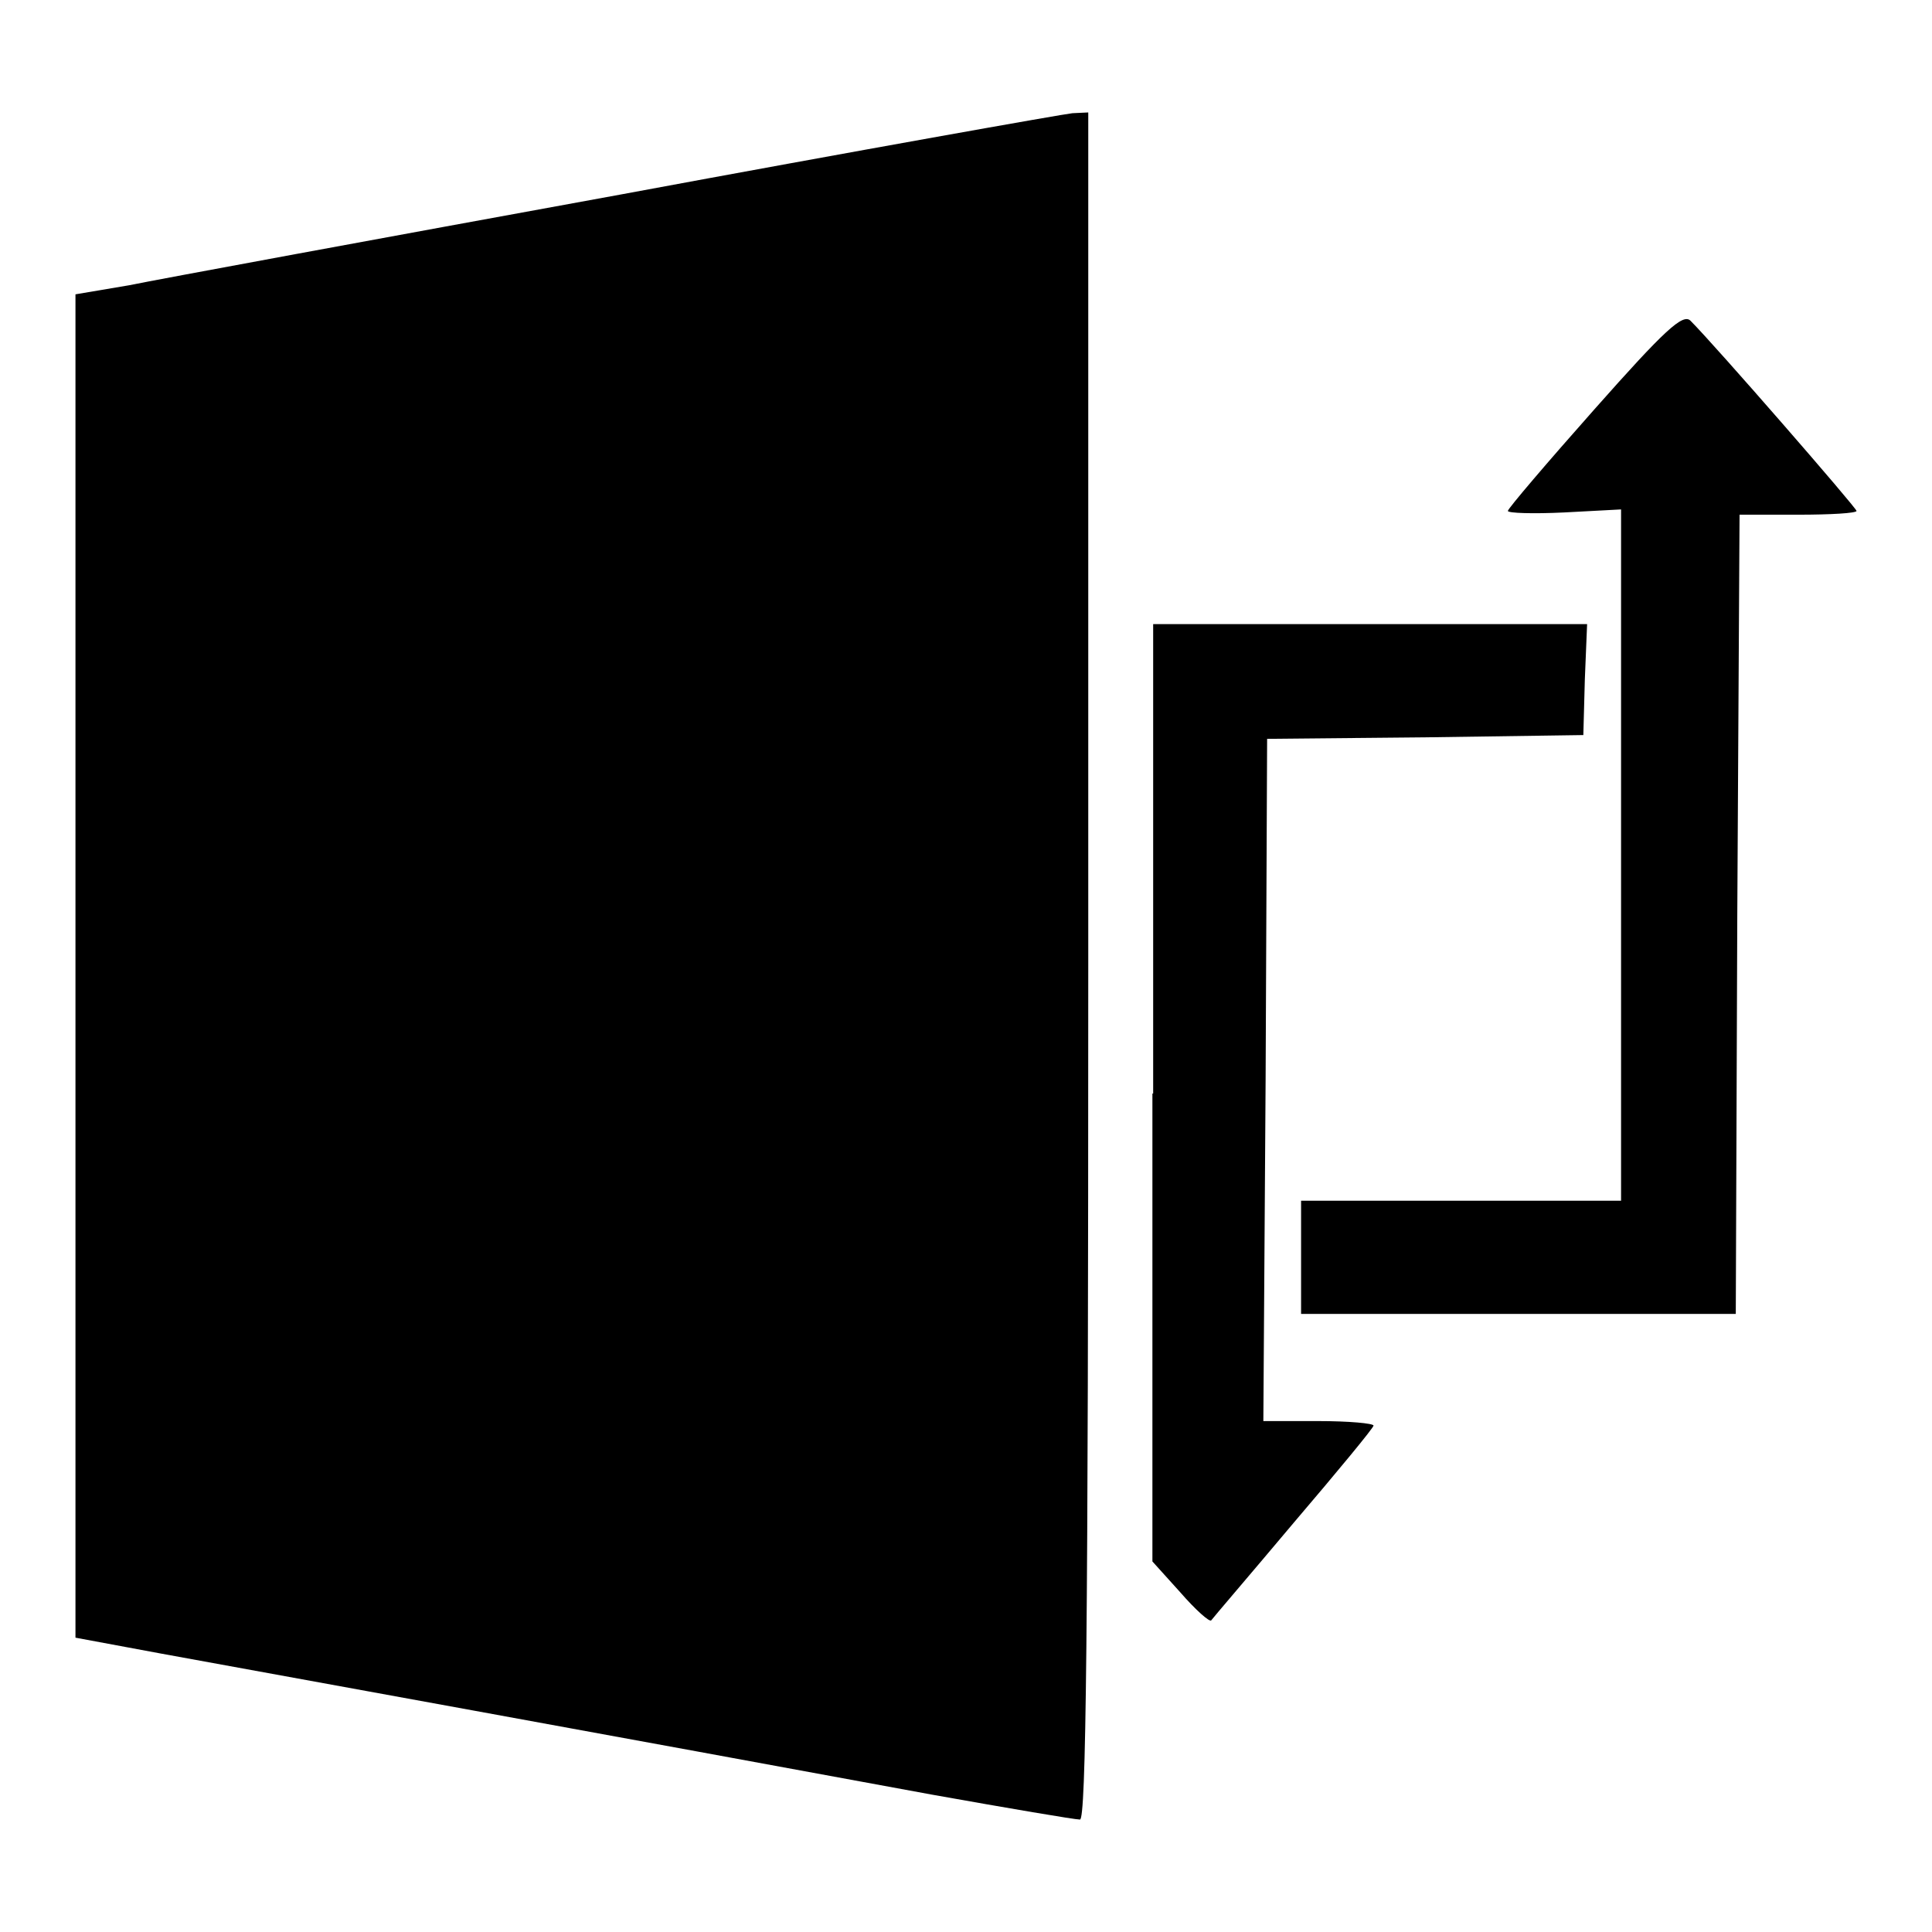
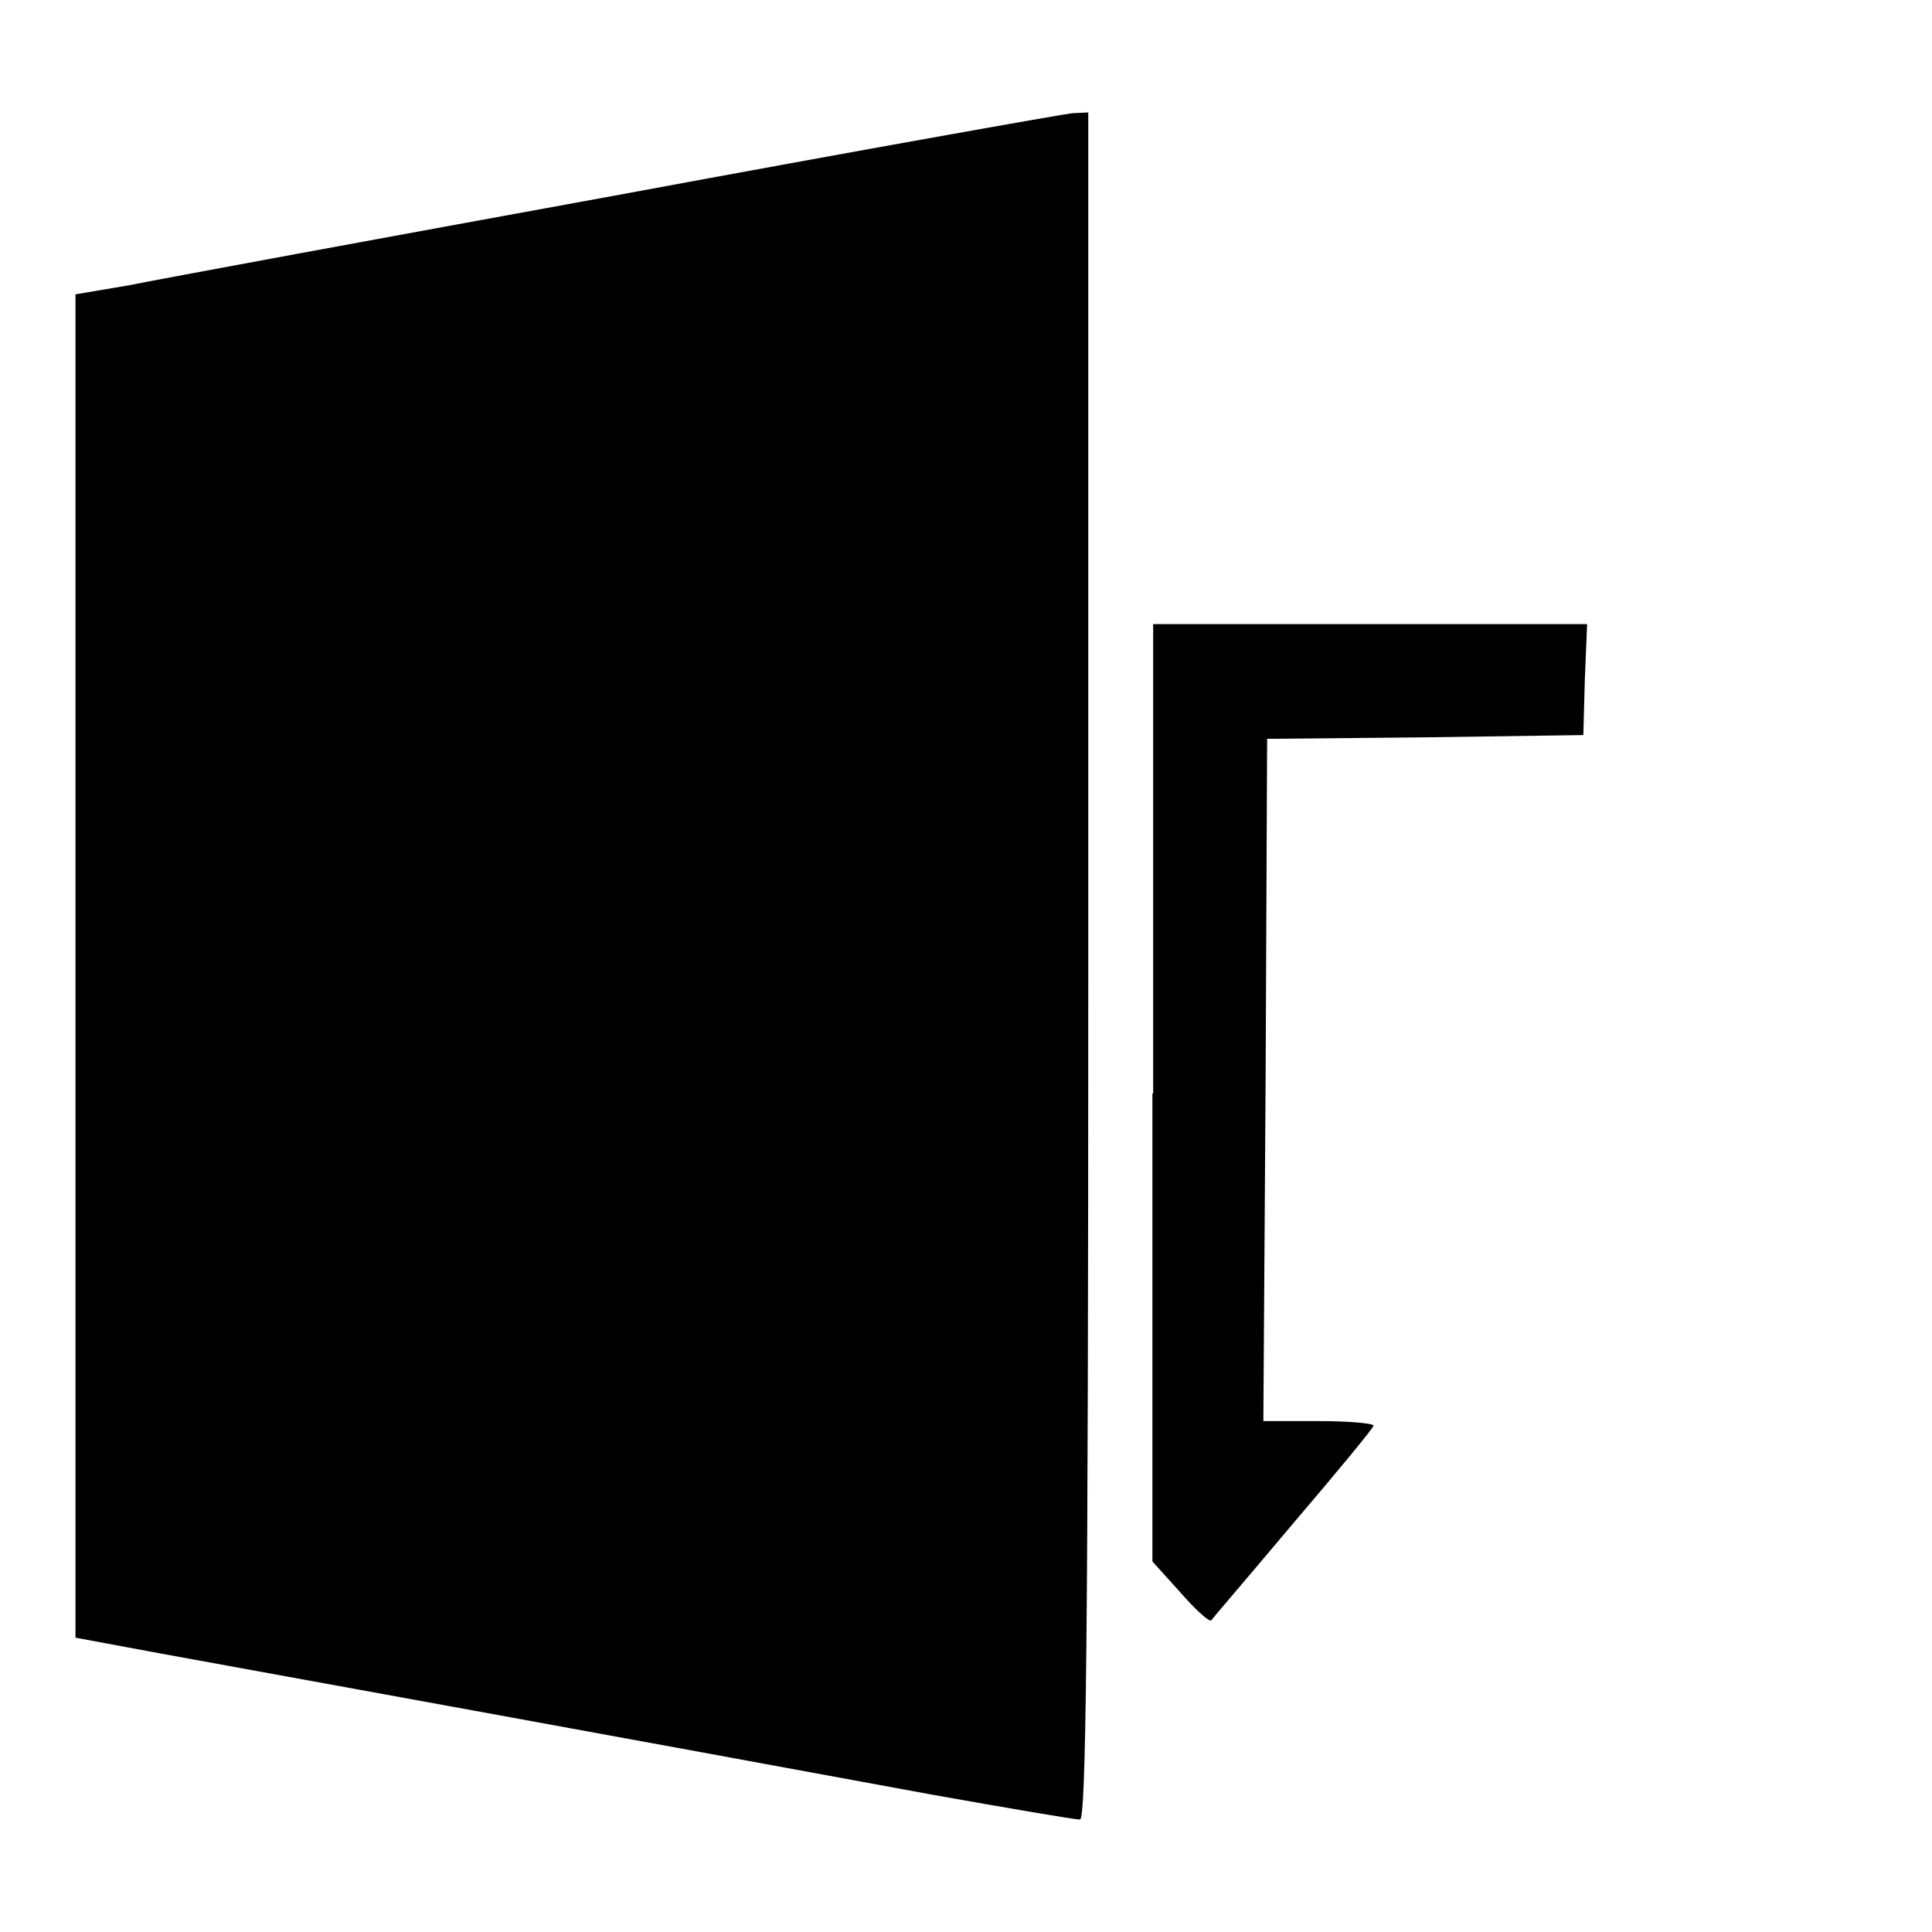
<svg xmlns="http://www.w3.org/2000/svg" version="1.1" x="0px" y="0px" viewBox="0 0 256 256" enable-background="new 0 0 256 256" xml:space="preserve">
  <g>
    <g>
      <path fill="#000000" d="M82.1,25.8c-31.8,5.8-61.1,11.2-65,12L10,39v89v89l11.3,2.1c15.9,2.9,61,11.1,102.2,18.7  c10.1,1.8,18.9,3.3,19.6,3.3c0.8,0,1.1-23.3,1.1-113.1V14.9l-2.1,0.1C141,15.1,113.9,19.9,82.1,25.8z" />
-       <path fill="#000000" d="M211.3,54.2c-6.3,7.1-11.5,13.2-11.5,13.5c0,0.3,3.4,0.4,7.5,0.2l7.5-0.4v45.8v45.8h-21.2h-21.2v7.5v7.5  h28.7H230l0.2-53l0.3-52.9h7.8c4.2,0,7.7-0.2,7.7-0.5c0-0.4-18.7-21.9-22-25.2C223,41.5,220.6,43.7,211.3,54.2z" />
      <path fill="#000000" d="M152.7,144.9v62l3.7,4.1c2,2.3,3.9,4,4.1,3.7c0.2-0.3,5.1-6,10.9-12.9c5.8-6.8,10.6-12.6,10.6-12.9  c0-0.3-3.3-0.6-7.3-0.6h-7.3l0.3-45.2l0.2-45.2l21-0.2l20.9-0.3L210,90l0.3-7.3h-28.8h-28.7V144.9z" />
    </g>
  </g>
</svg>